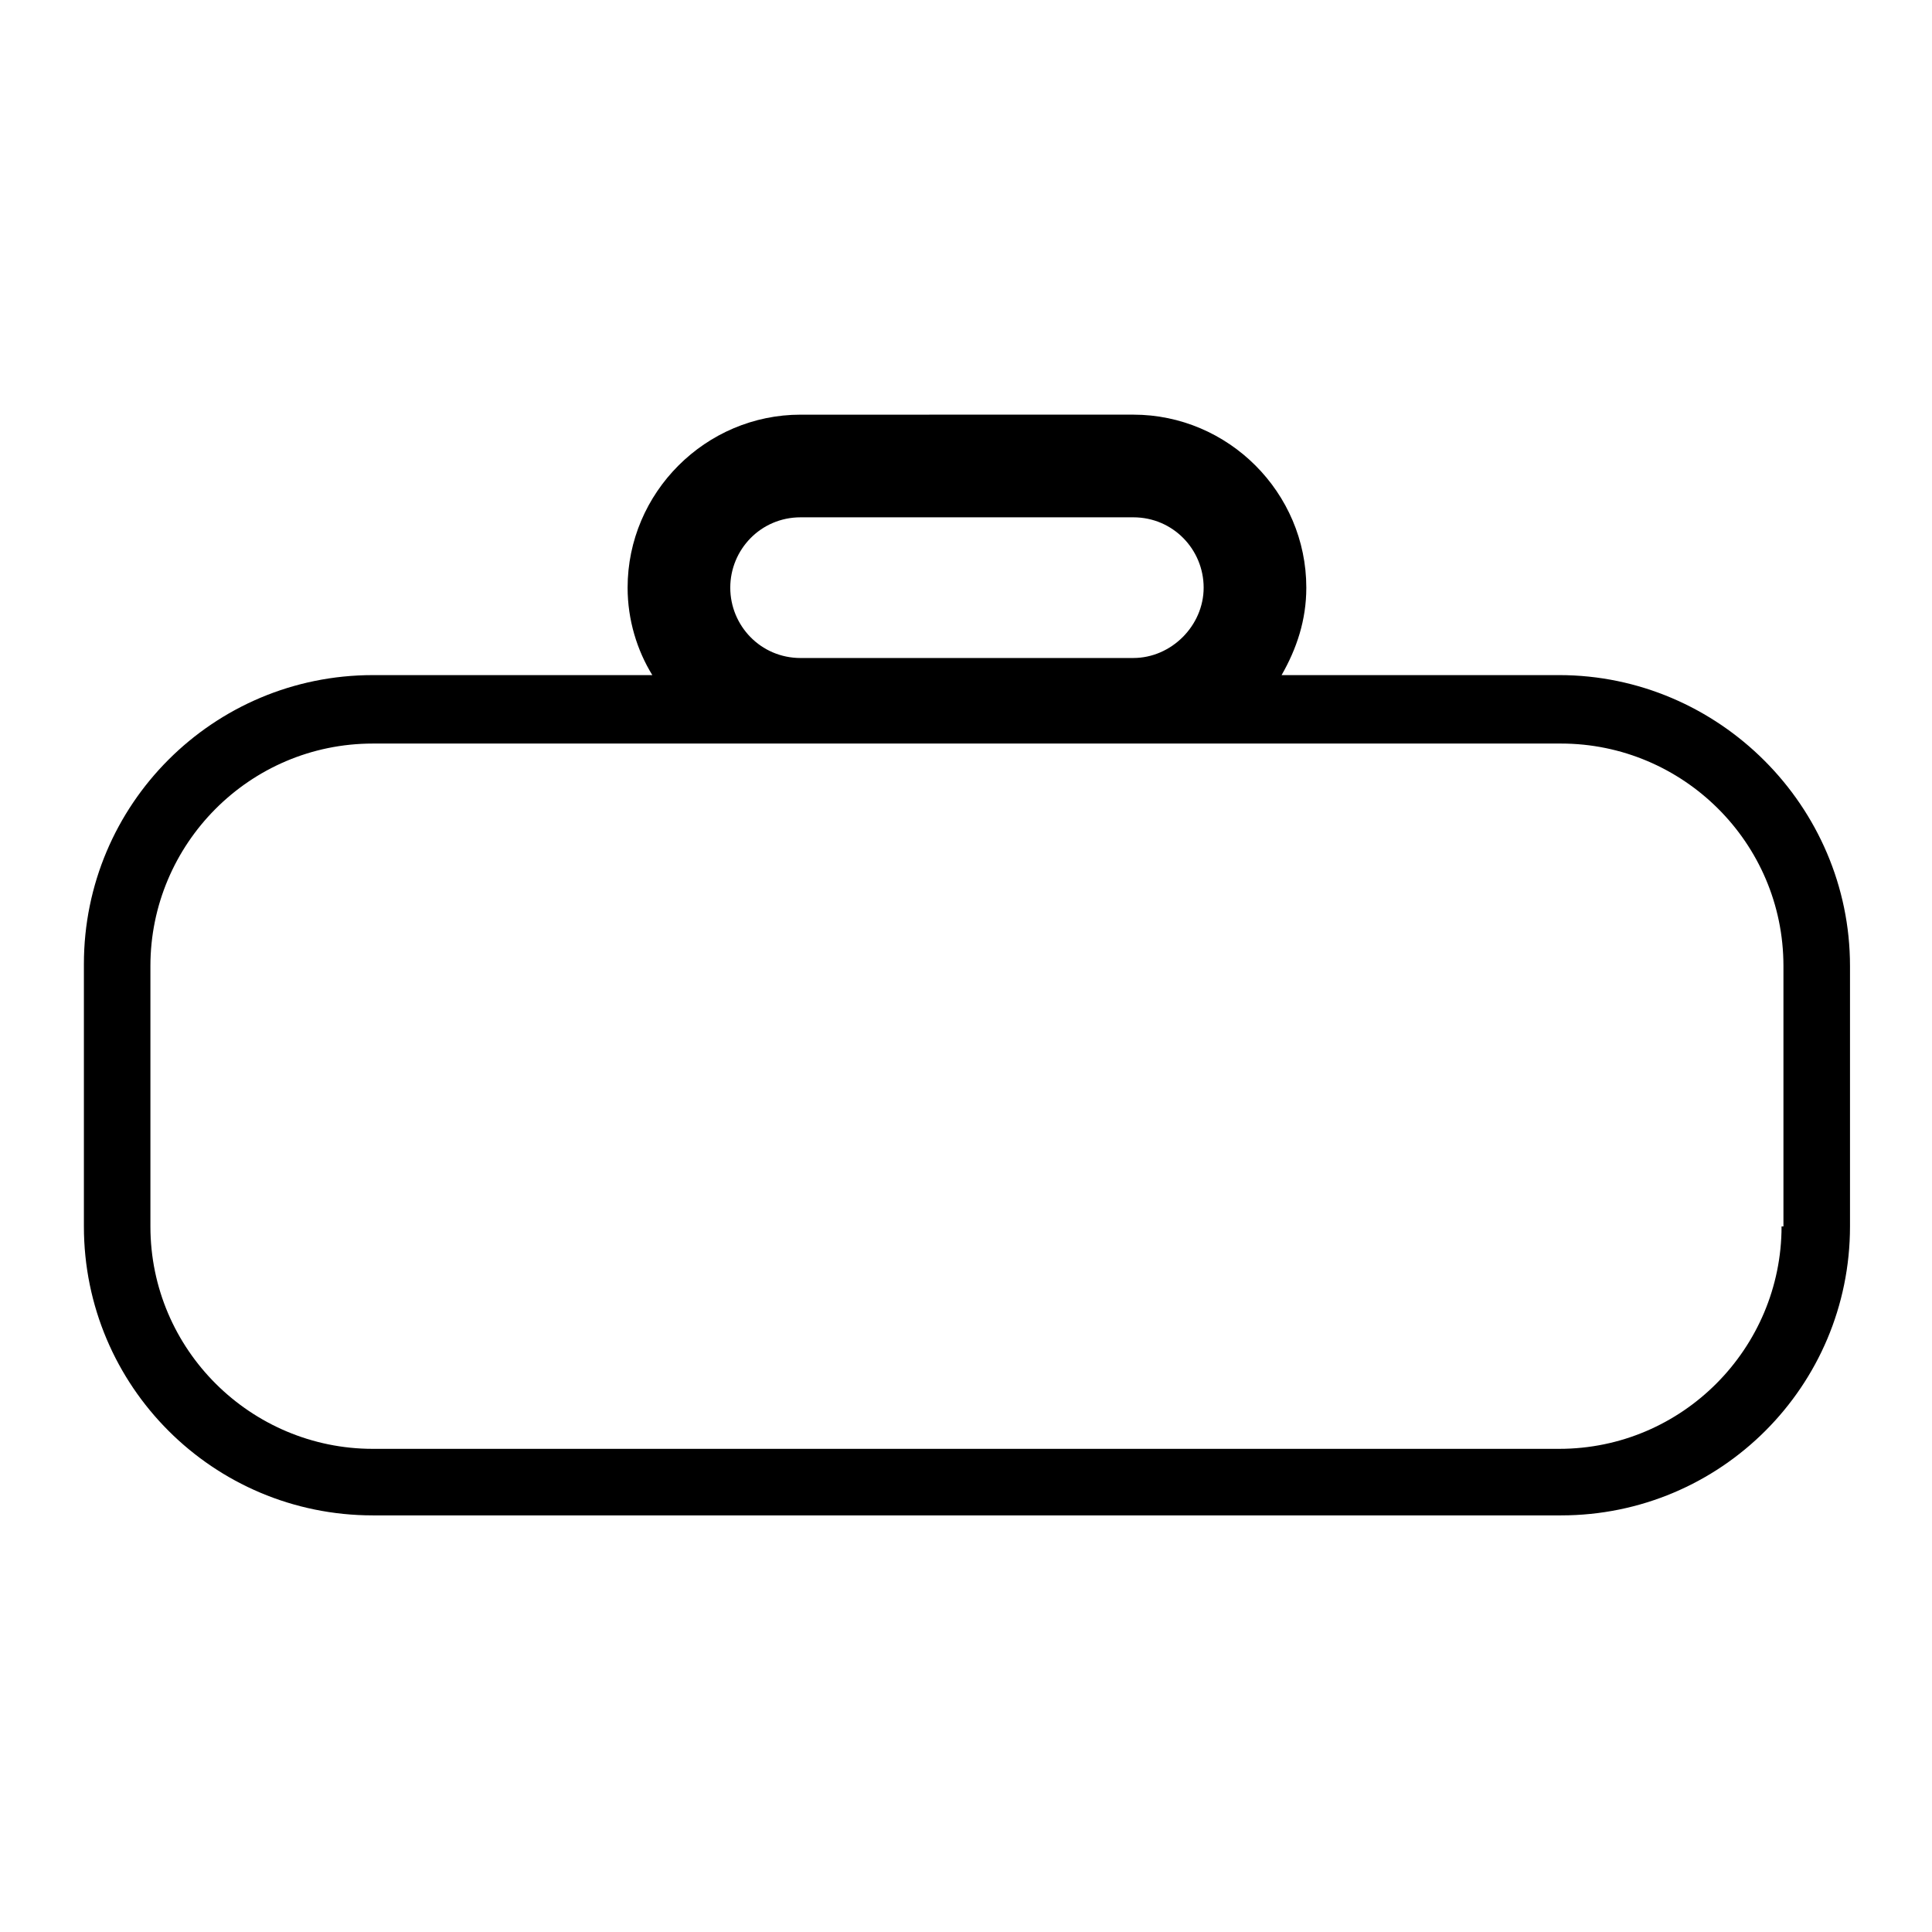
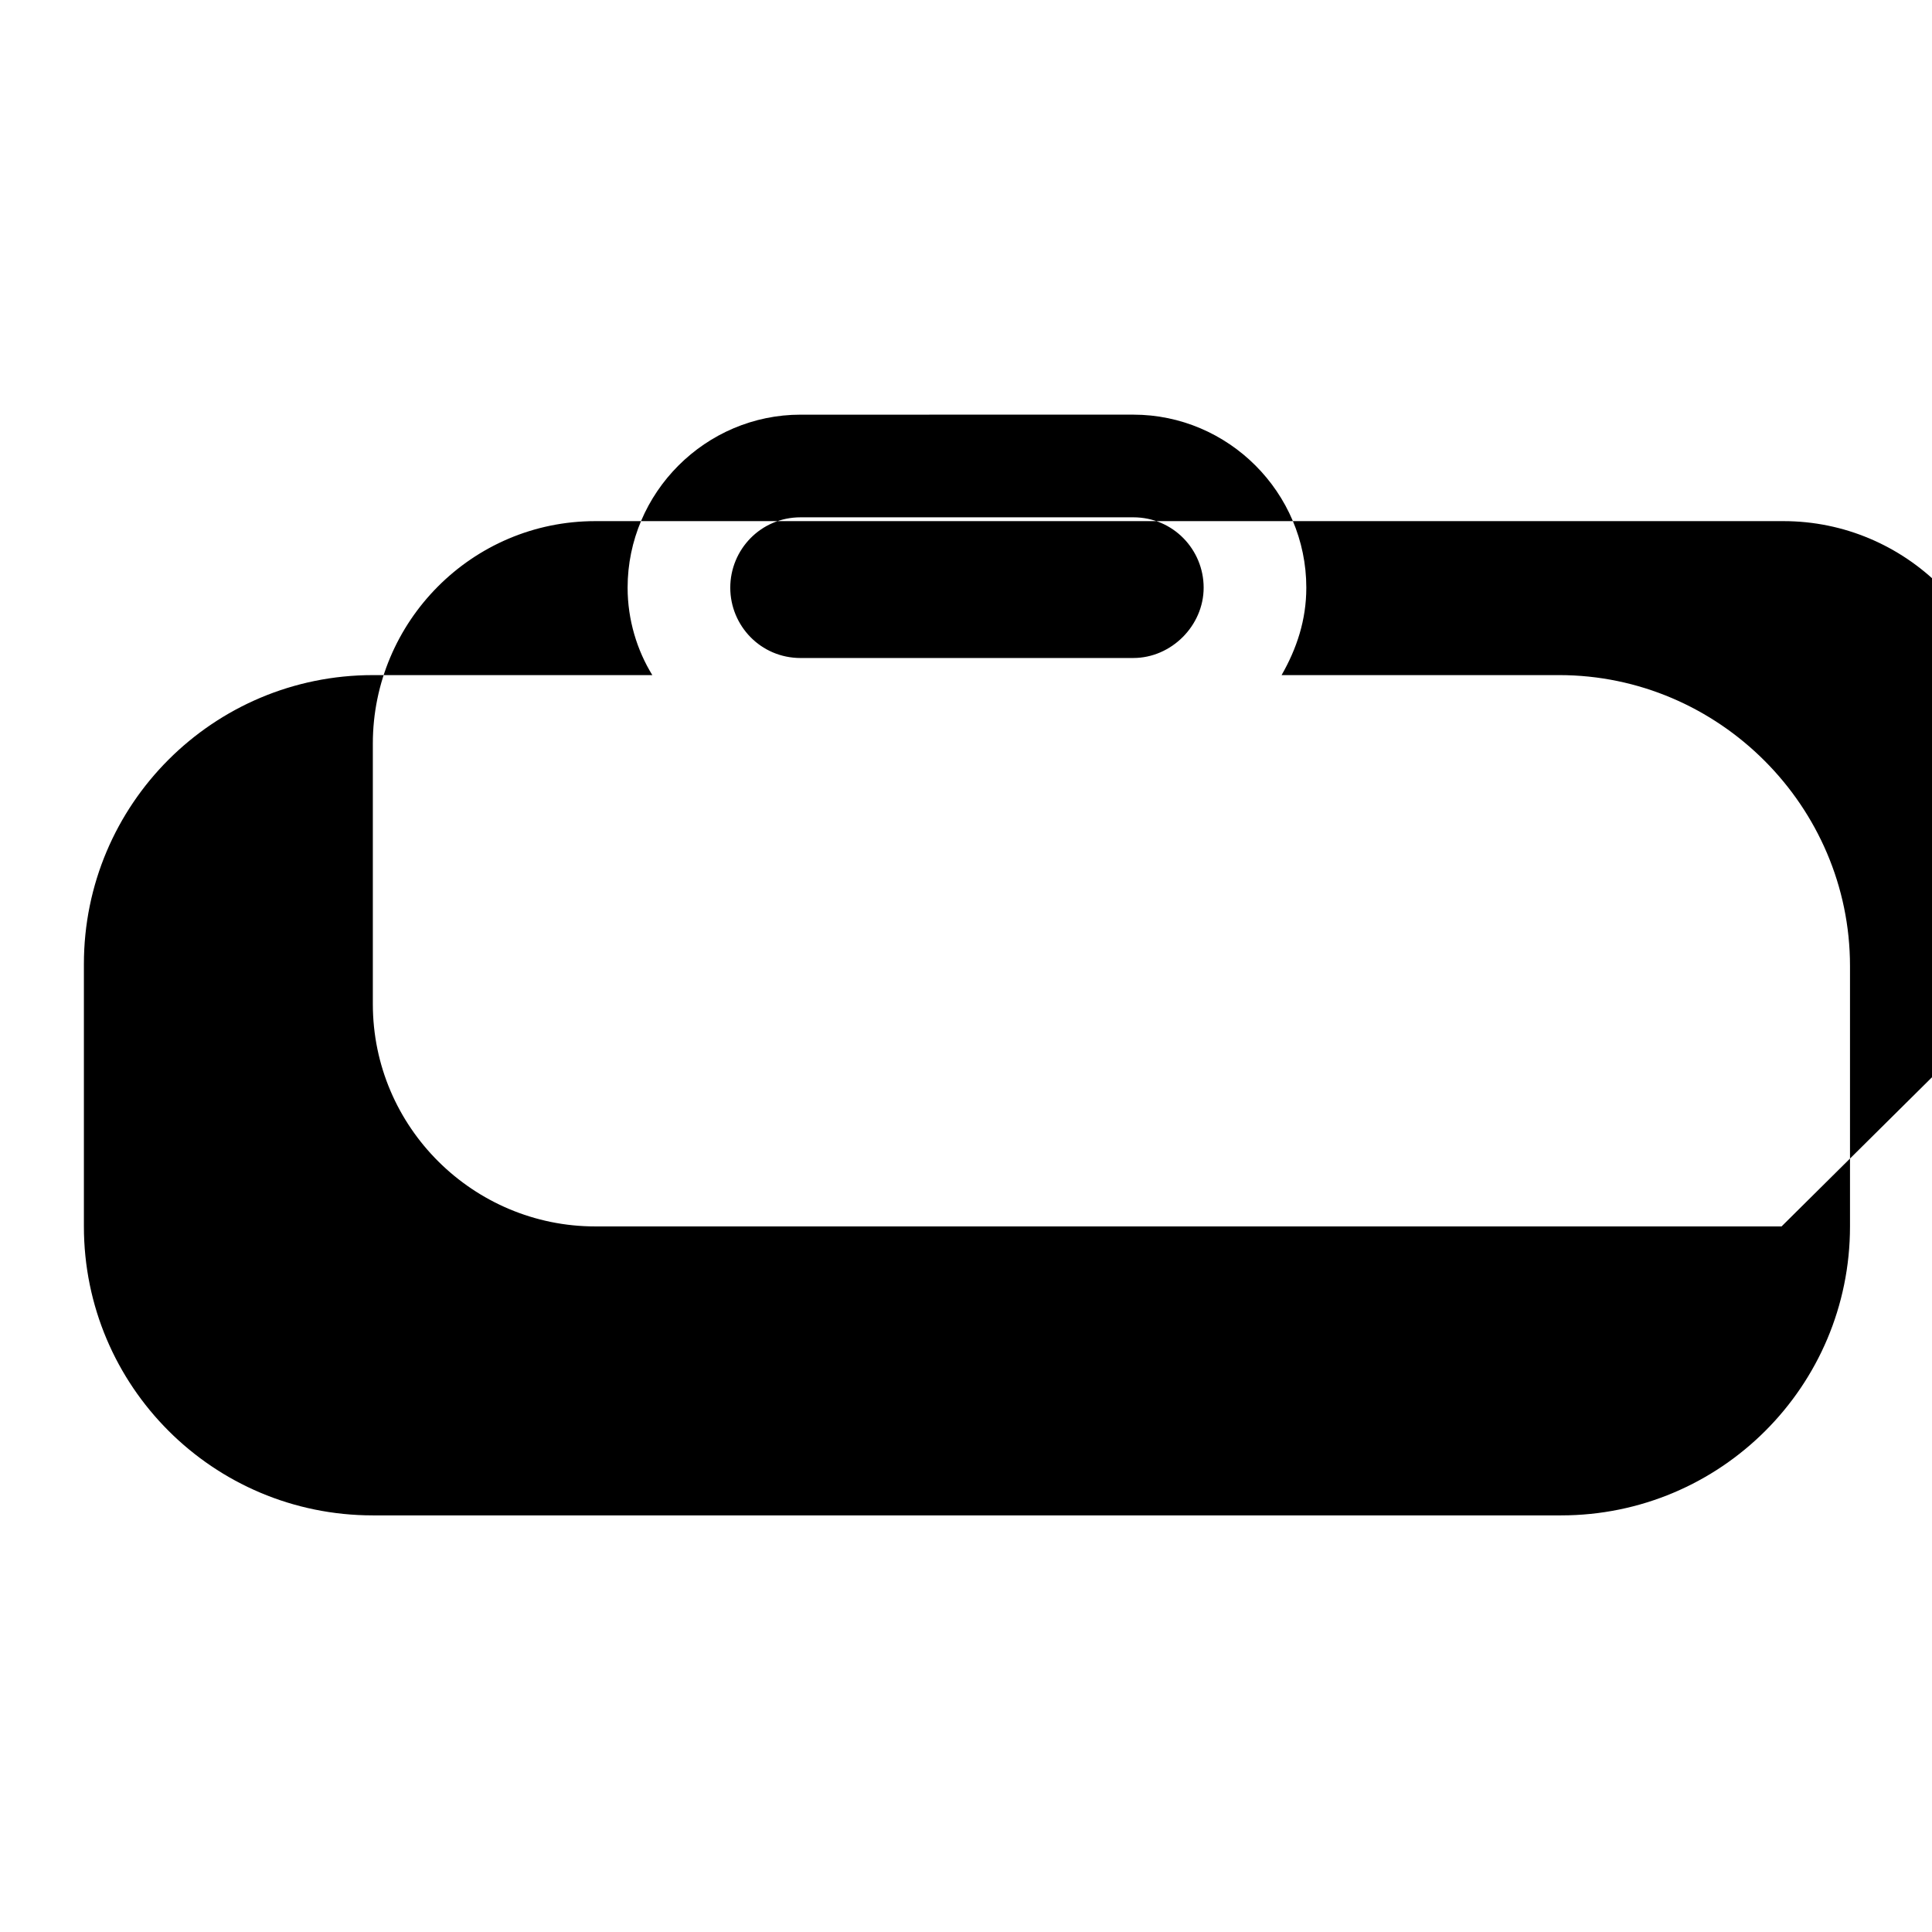
<svg xmlns="http://www.w3.org/2000/svg" fill="#000000" width="800px" height="800px" version="1.1" viewBox="144 144 512 512">
-   <path d="m557.19 322.91h-73.555c4.031-7.055 6.551-14.609 6.551-23.176 0-25.191-20.656-45.848-45.848-45.848l-88.168 0.004c-25.191 0-45.848 20.656-45.848 45.848 0 8.566 2.519 16.625 6.551 23.176l-74.062-0.004c-42.32 0-76.578 34.258-76.578 76.578v69.527c0 42.32 34.258 76.578 76.578 76.578h314.88c42.32 0 76.578-34.258 76.578-76.578v-69.02c0-42.32-34.762-77.086-77.082-77.086zm-201.02-41.816h88.168c10.578 0 18.641 8.566 18.641 18.641 0 10.078-8.566 18.641-18.641 18.641l-88.168 0.004c-10.578 0-18.641-8.566-18.641-18.641 0-10.078 8.059-18.645 18.641-18.645zm259.96 187.92c0 32.242-26.199 58.945-58.945 58.945h-314.38c-32.242 0-58.945-26.199-58.945-58.945v-69.02c0-32.242 26.199-58.945 58.945-58.945h314.88c32.242 0 58.945 26.199 58.945 58.945v69.02z" />
+   <path d="m557.19 322.91h-73.555c4.031-7.055 6.551-14.609 6.551-23.176 0-25.191-20.656-45.848-45.848-45.848l-88.168 0.004c-25.191 0-45.848 20.656-45.848 45.848 0 8.566 2.519 16.625 6.551 23.176l-74.062-0.004c-42.32 0-76.578 34.258-76.578 76.578v69.527c0 42.32 34.258 76.578 76.578 76.578h314.88c42.32 0 76.578-34.258 76.578-76.578v-69.02c0-42.32-34.762-77.086-77.082-77.086zm-201.02-41.816h88.168c10.578 0 18.641 8.566 18.641 18.641 0 10.078-8.566 18.641-18.641 18.641l-88.168 0.004c-10.578 0-18.641-8.566-18.641-18.641 0-10.078 8.059-18.645 18.641-18.645zm259.96 187.92h-314.38c-32.242 0-58.945-26.199-58.945-58.945v-69.02c0-32.242 26.199-58.945 58.945-58.945h314.88c32.242 0 58.945 26.199 58.945 58.945v69.02z" />
</svg>